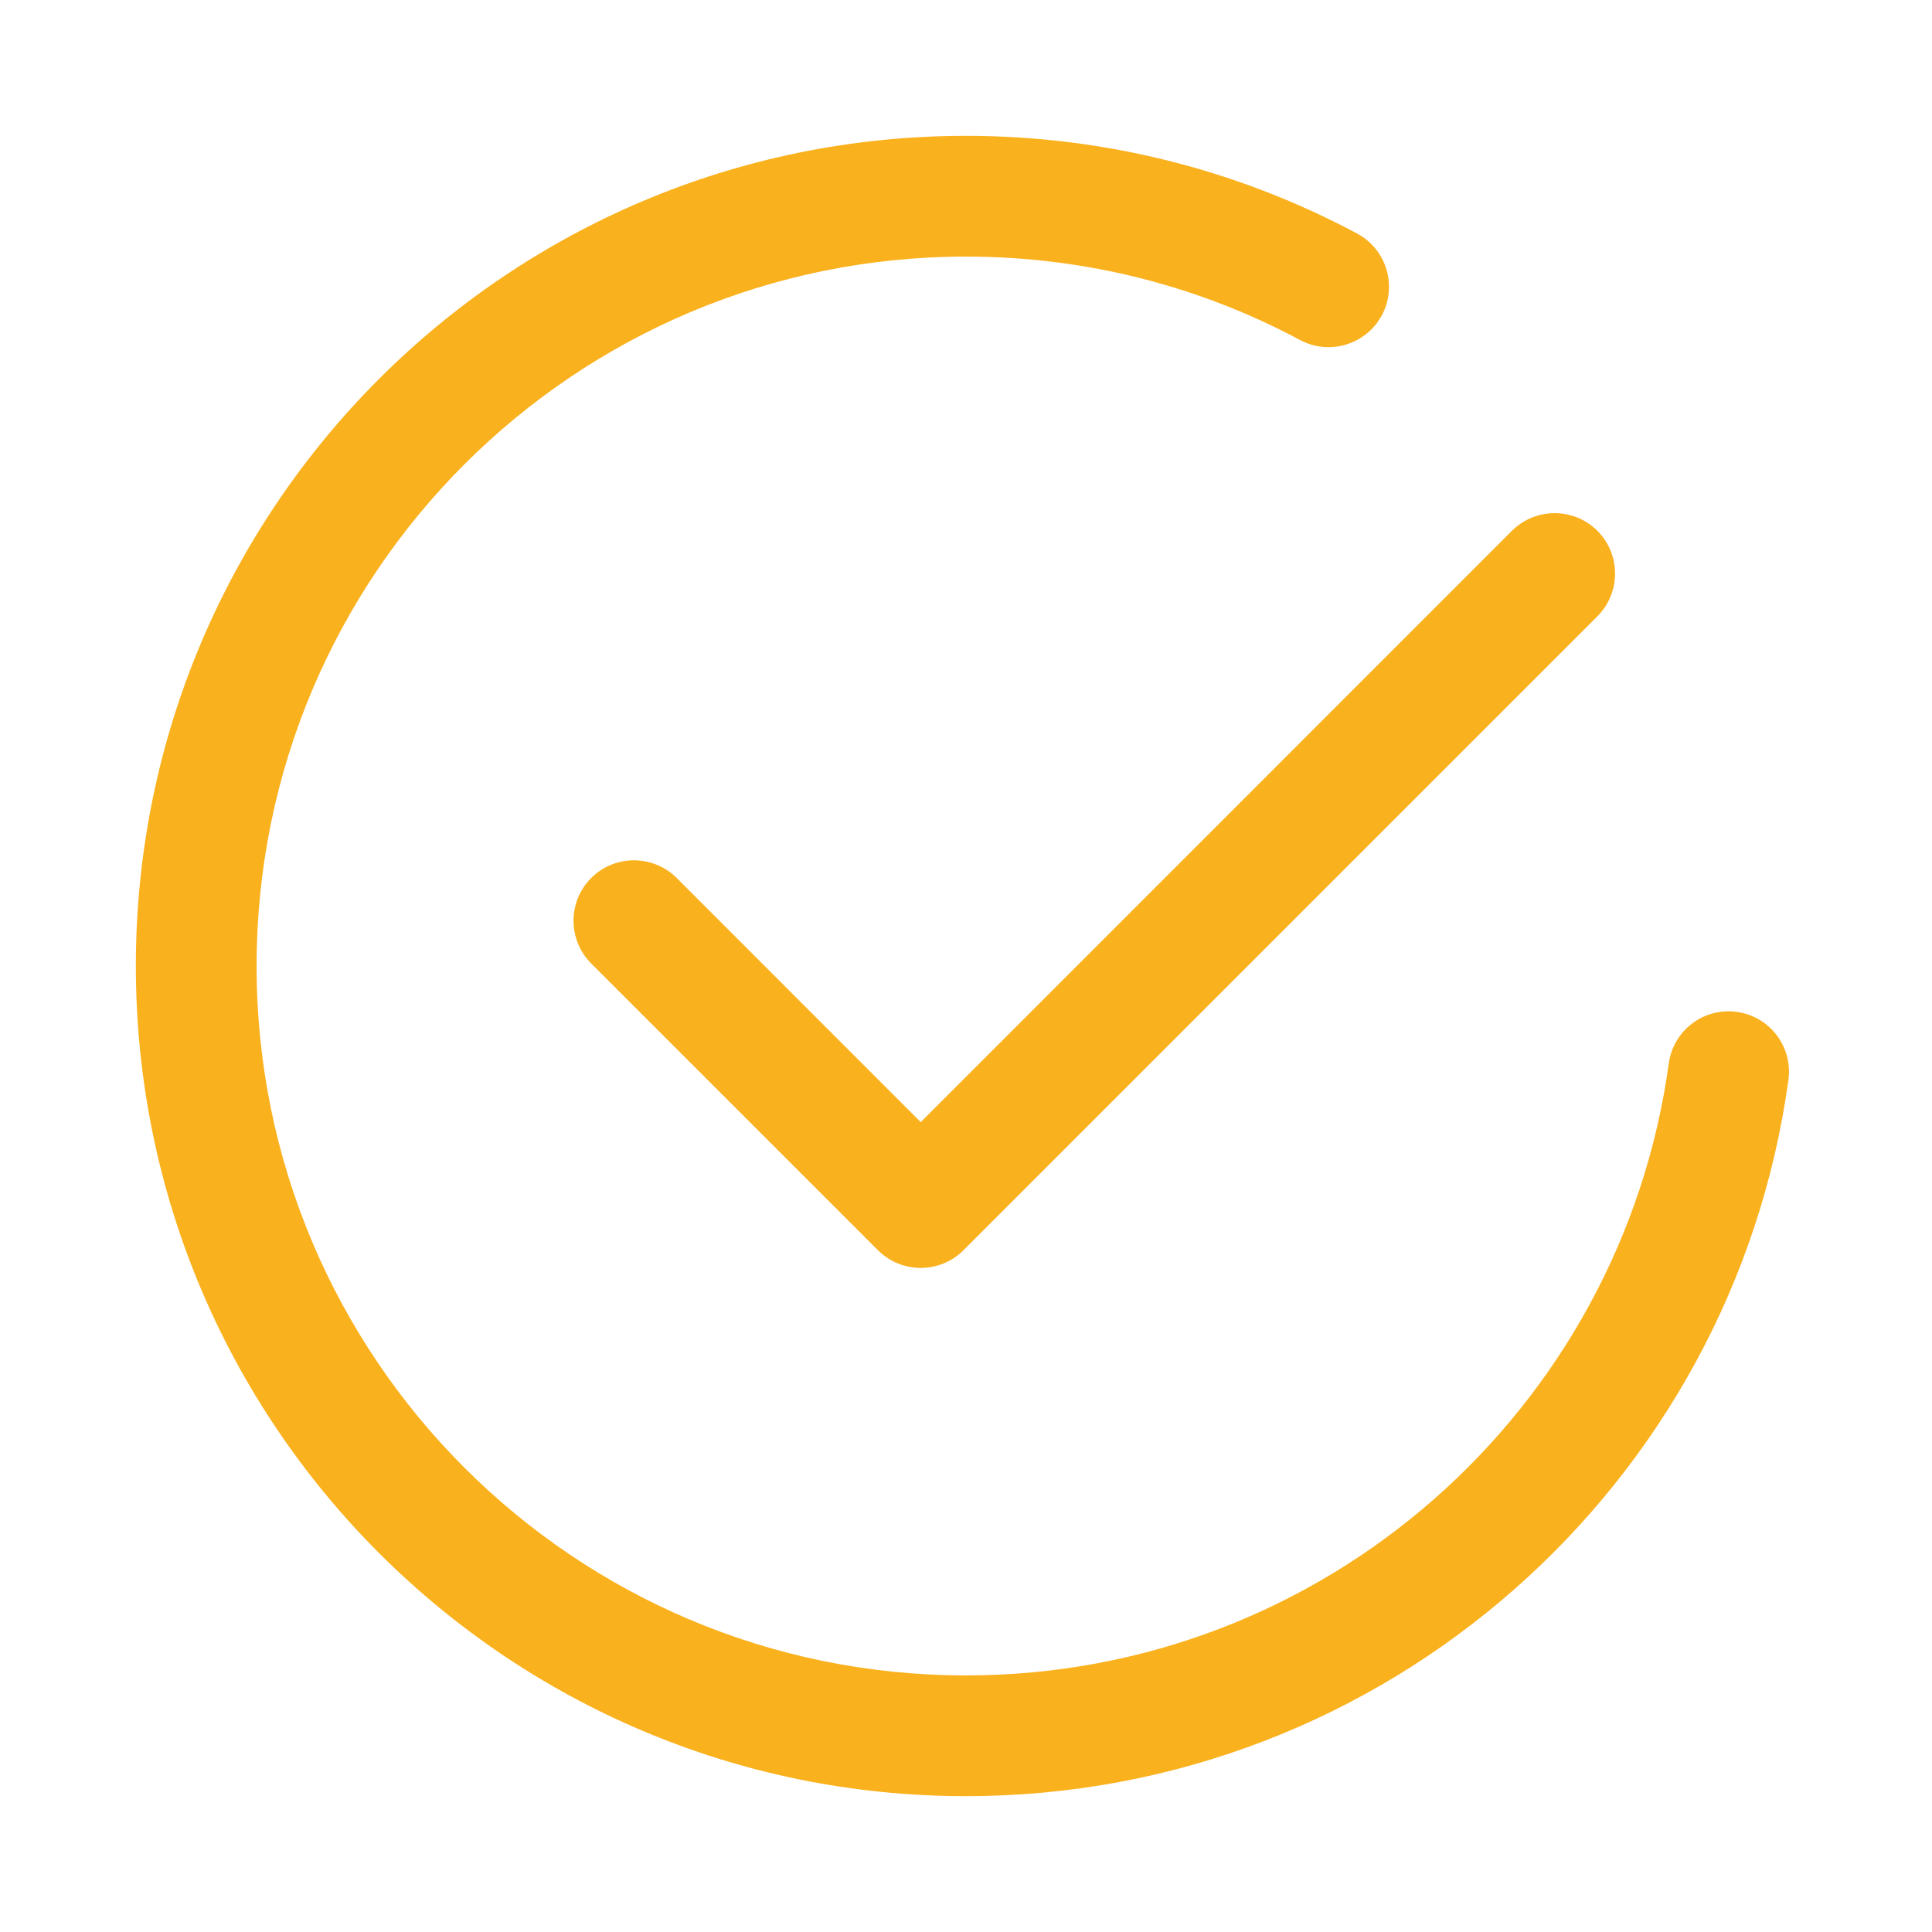
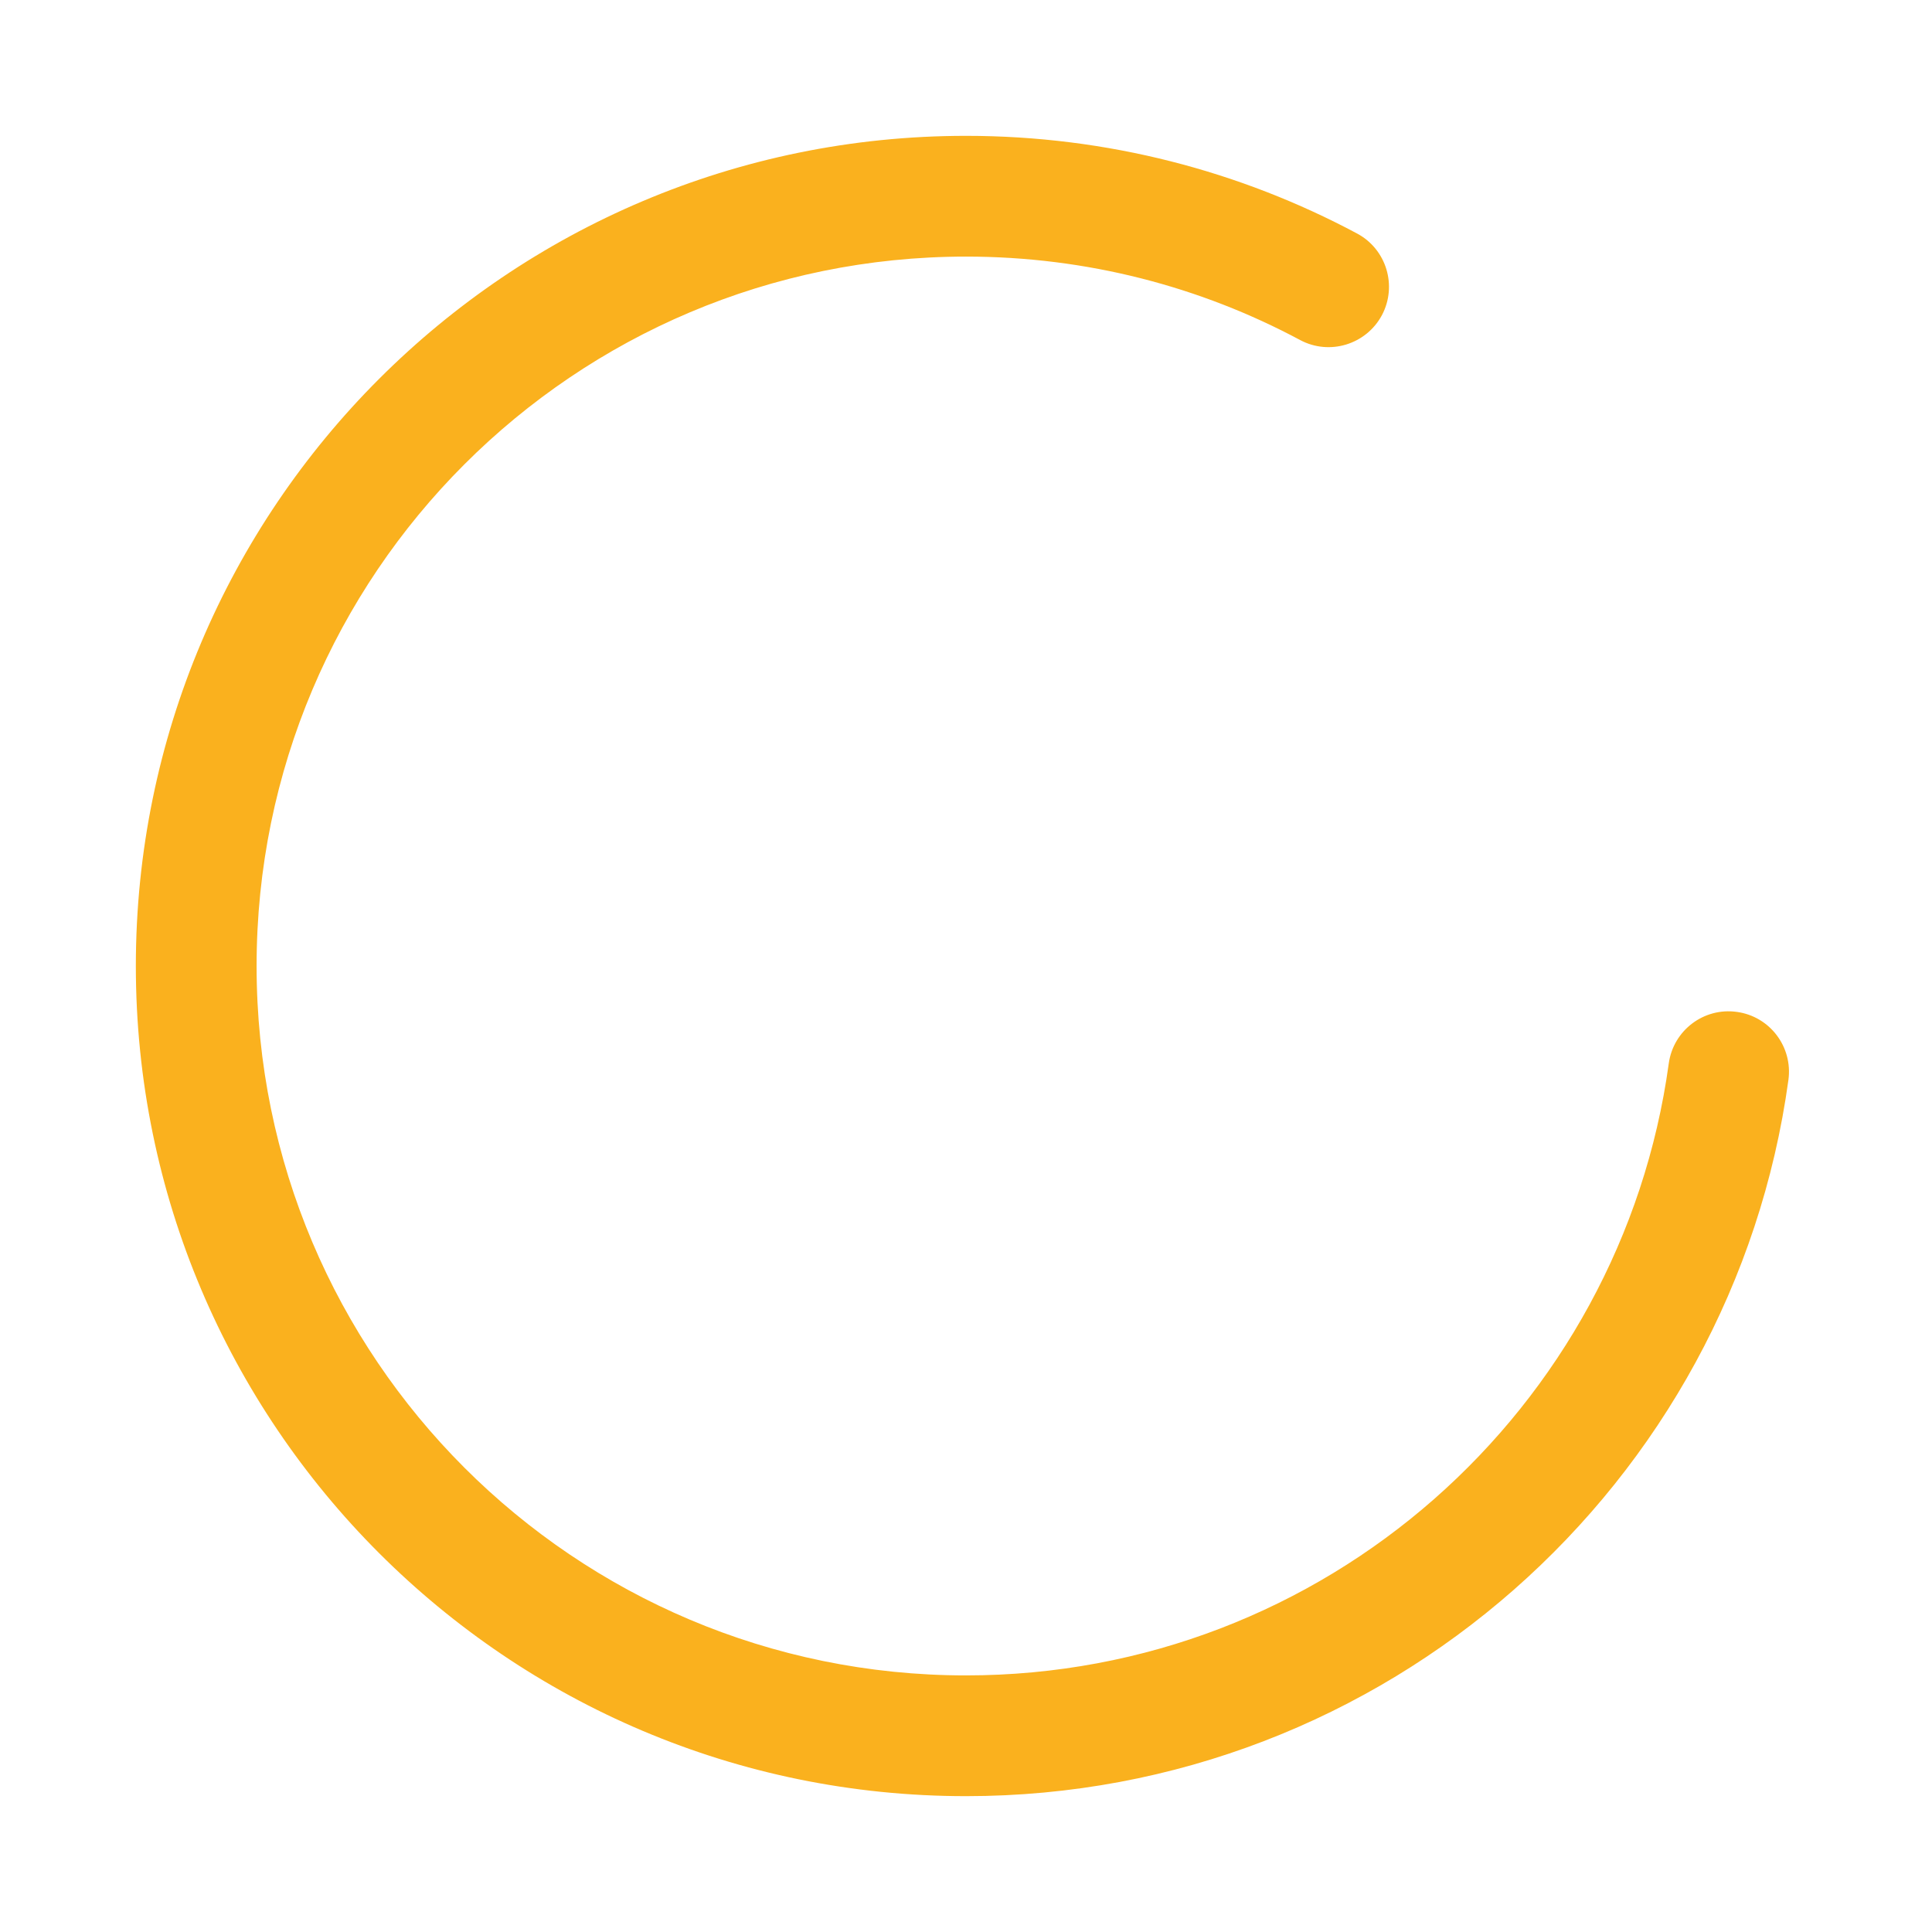
<svg xmlns="http://www.w3.org/2000/svg" width="16" height="16" viewBox="0 0 16 16" fill="none">
-   <path fill-rule="evenodd" clip-rule="evenodd" d="M13.229 4.396C13.424 4.592 13.424 4.908 13.229 5.104L7.979 10.354C7.783 10.549 7.467 10.549 7.271 10.354L4.896 7.979C4.701 7.783 4.701 7.467 4.896 7.271C5.092 7.076 5.408 7.076 5.604 7.271L7.625 9.293L12.521 4.396C12.717 4.201 13.033 4.201 13.229 4.396Z" fill="#FAB11E" />
  <path fill-rule="evenodd" clip-rule="evenodd" d="M8 2.125C4.755 2.125 2.125 4.755 2.125 8C2.125 11.245 4.755 13.875 8 13.875C10.971 13.875 13.427 11.67 13.82 8.807C13.858 8.533 14.11 8.342 14.383 8.38C14.657 8.417 14.848 8.669 14.811 8.943C14.351 12.294 11.477 14.875 8 14.875C4.203 14.875 1.125 11.797 1.125 8C1.125 4.203 4.203 1.125 8 1.125C9.17 1.125 10.273 1.418 11.239 1.934C11.482 2.064 11.574 2.367 11.444 2.611C11.313 2.854 11.01 2.946 10.767 2.816C9.943 2.375 9.001 2.125 8 2.125Z" fill="#FAB11E" />
</svg>